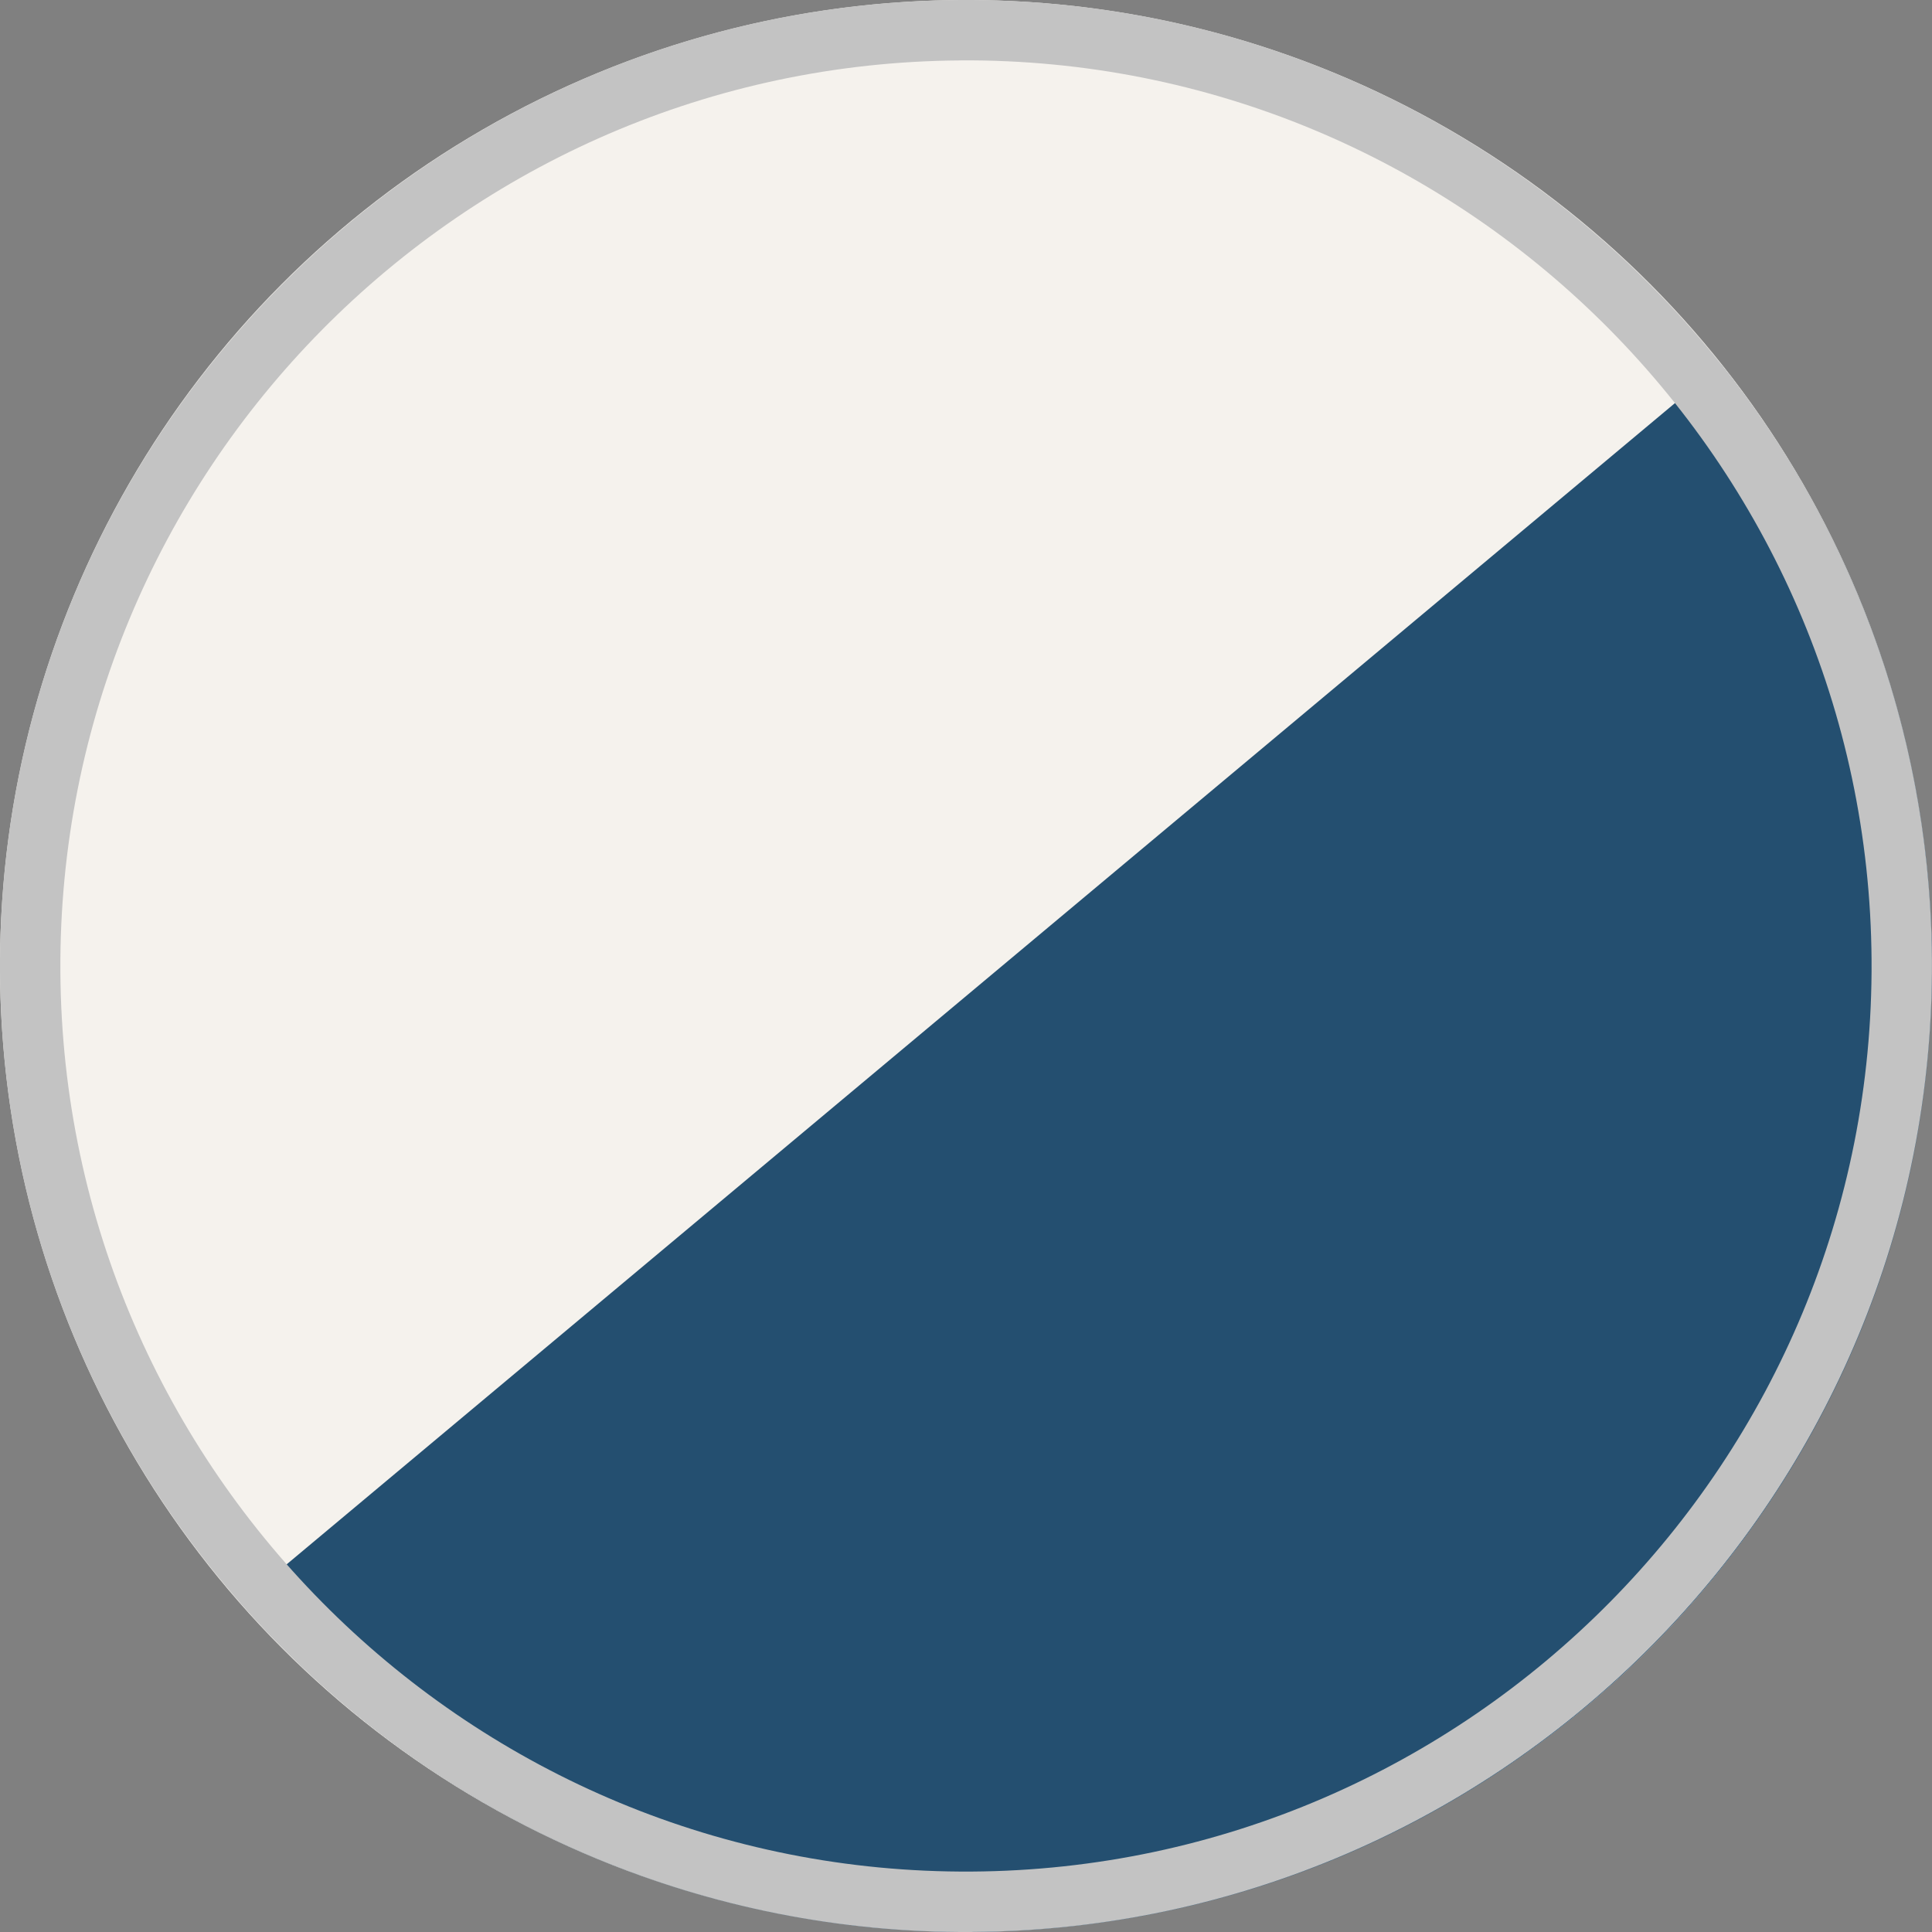
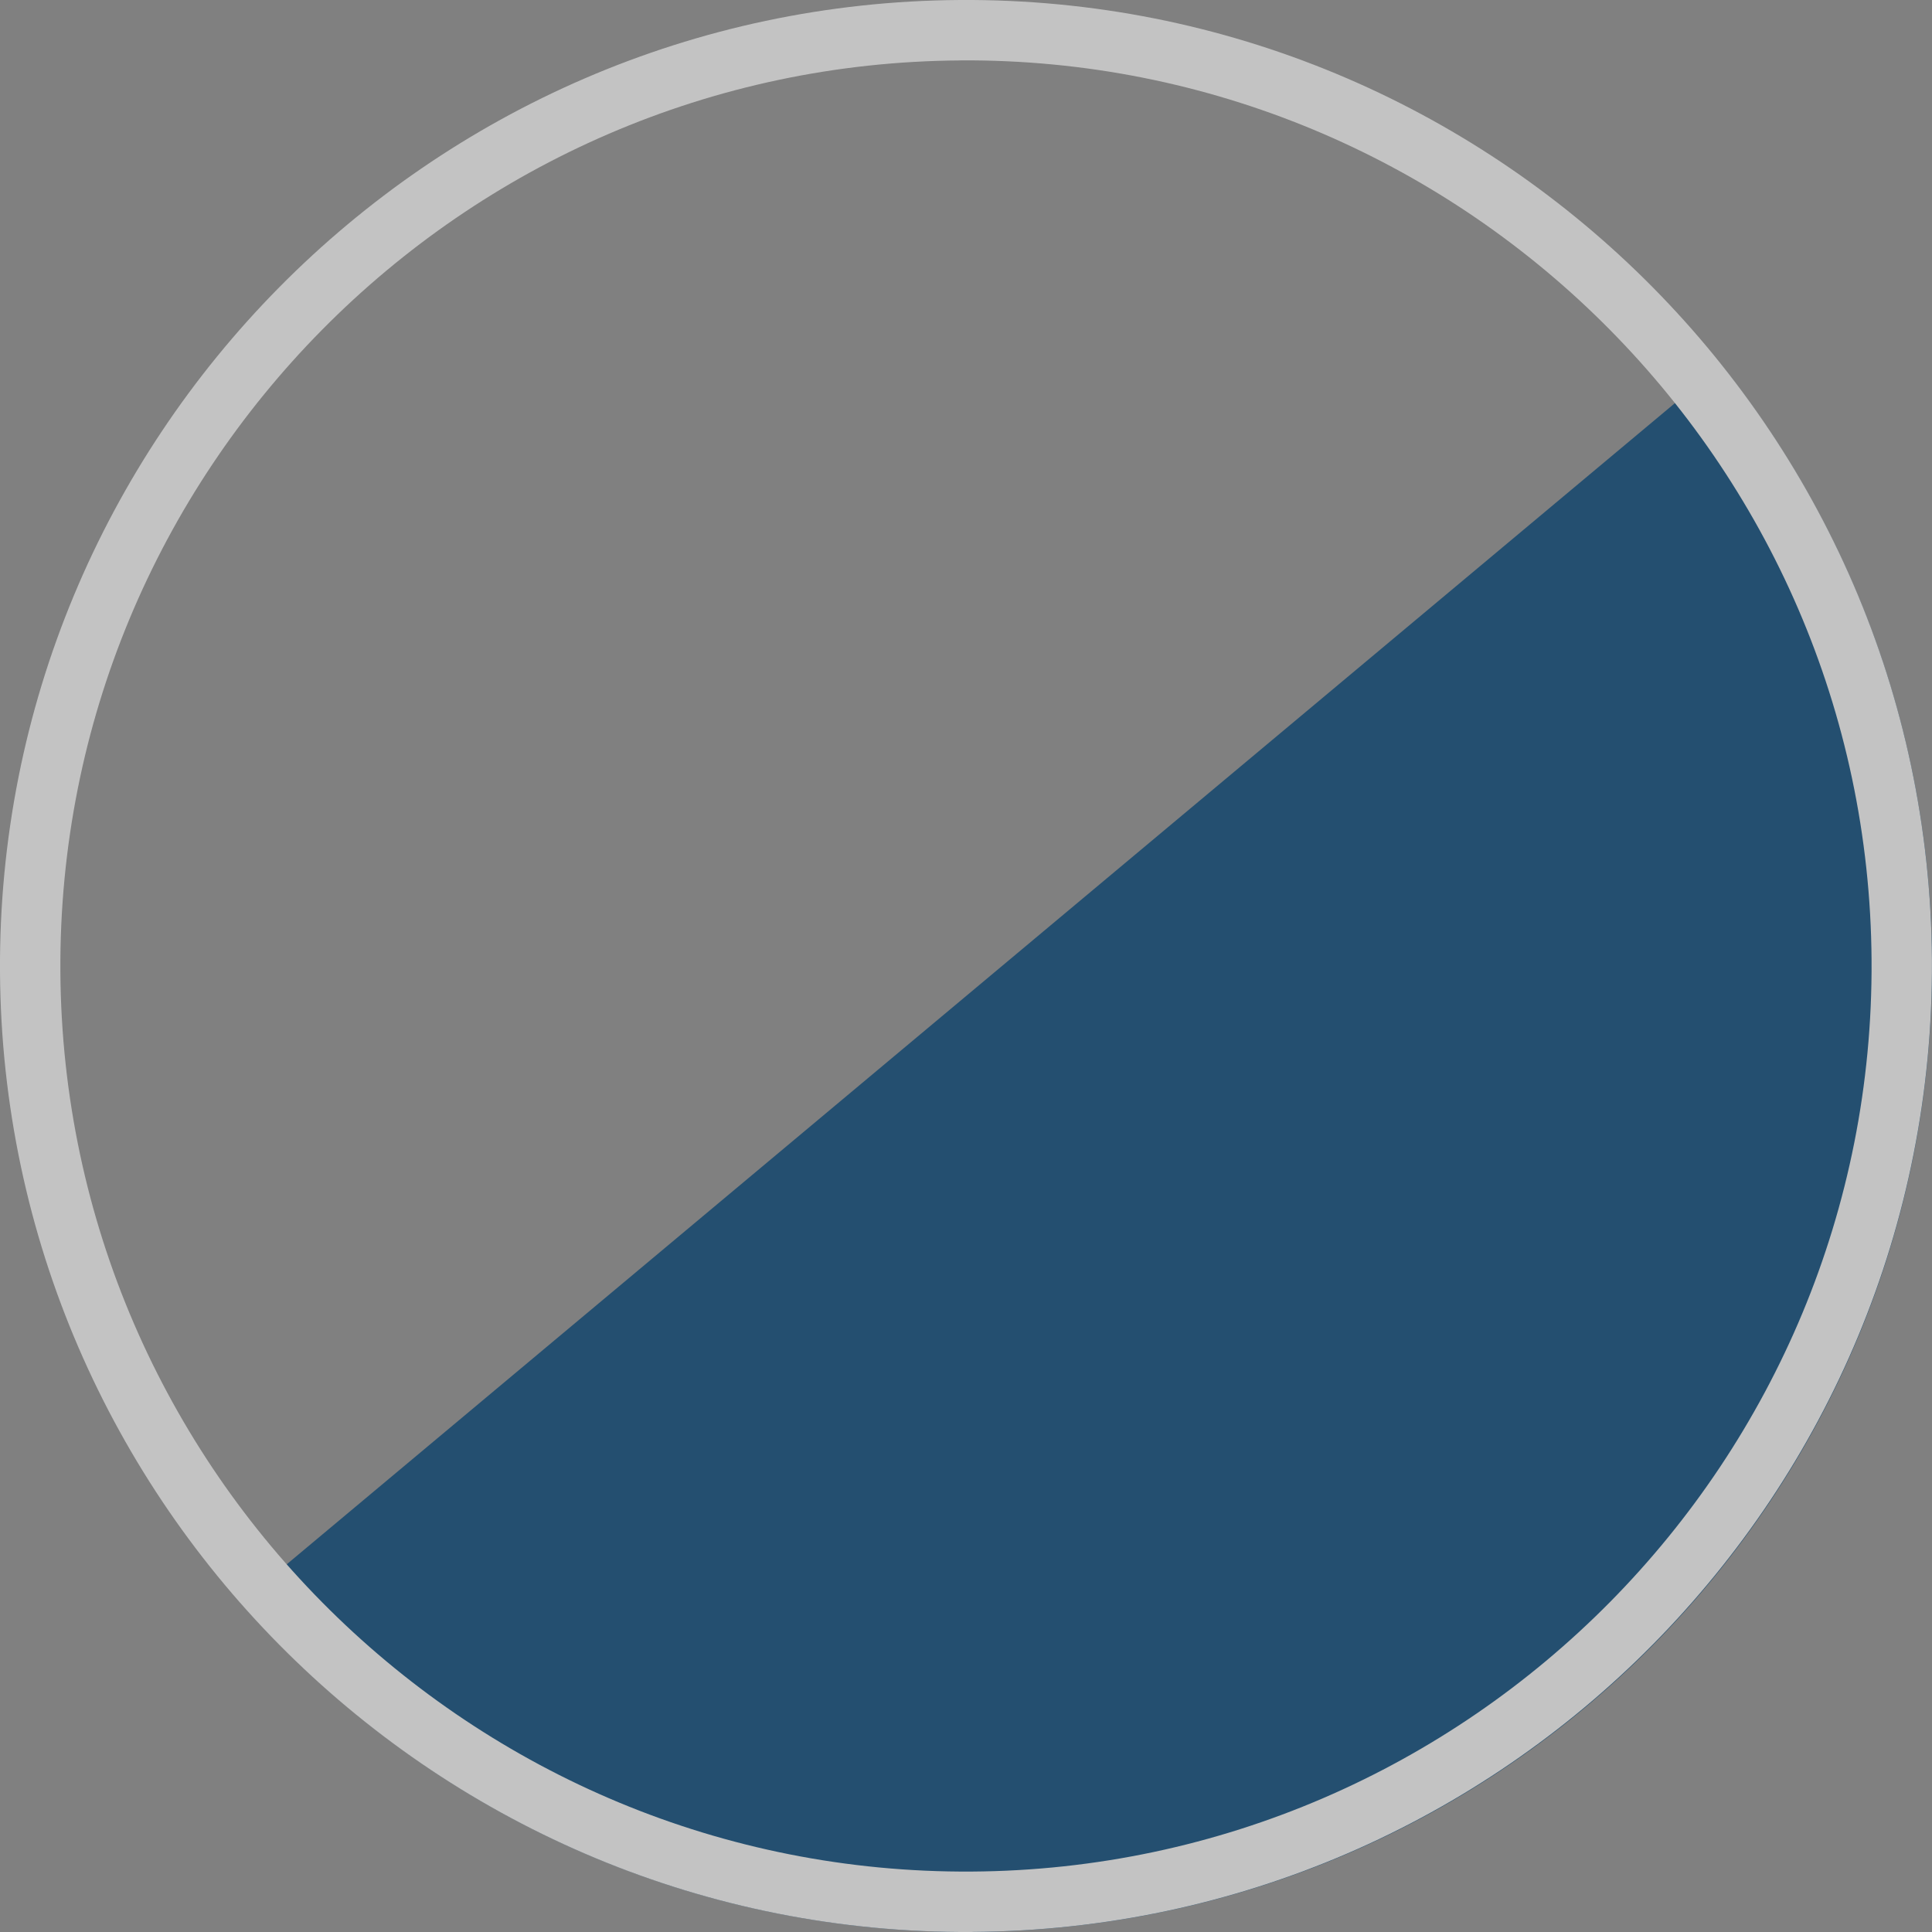
<svg xmlns="http://www.w3.org/2000/svg" id="b" width="32" height="32" viewBox="0 0 32 32">
  <rect x="0" y="0" width="32" height="32" fill="#808080" stroke="none" />
  <defs>
    <style>.d{fill:#244f70;}.e{fill:#c3c3c3;}.f{fill:#f5f2ed;}</style>
  </defs>
  <g id="c">
    <g>
-       <circle class="f" cx="16" cy="16" r="16" />
-       <path class="d" d="M28.505,6.039L3.987,26.547c2.955,3.362,7.285,5.482,12.113,5.452,8.836-.055,15.955-7.263,15.9-16.099-.023-3.734-1.334-7.153-3.495-9.862Z" />
+       <path class="d" d="M28.505,6.039L3.987,26.547c2.955,3.362,7.285,5.482,12.113,5.452,8.836-.055,15.955-7.263,15.9-16.099-.023-3.734-1.334-7.153-3.495-9.862" />
      <path class="e" d="M16.1,32C7.278,32.055,.055,24.922,0,16.1-.055,7.278,7.078,.055,15.9,0c8.822-.055,16.044,7.078,16.099,15.9,.055,8.822-7.078,16.044-15.9,16.099Zm-.193-30.999C7.636,1.052,.949,7.822,1,16.093s6.822,14.958,15.093,14.906,14.958-6.822,14.906-15.093S24.178,.949,15.907,1Z" />
    </g>
  </g>
</svg>